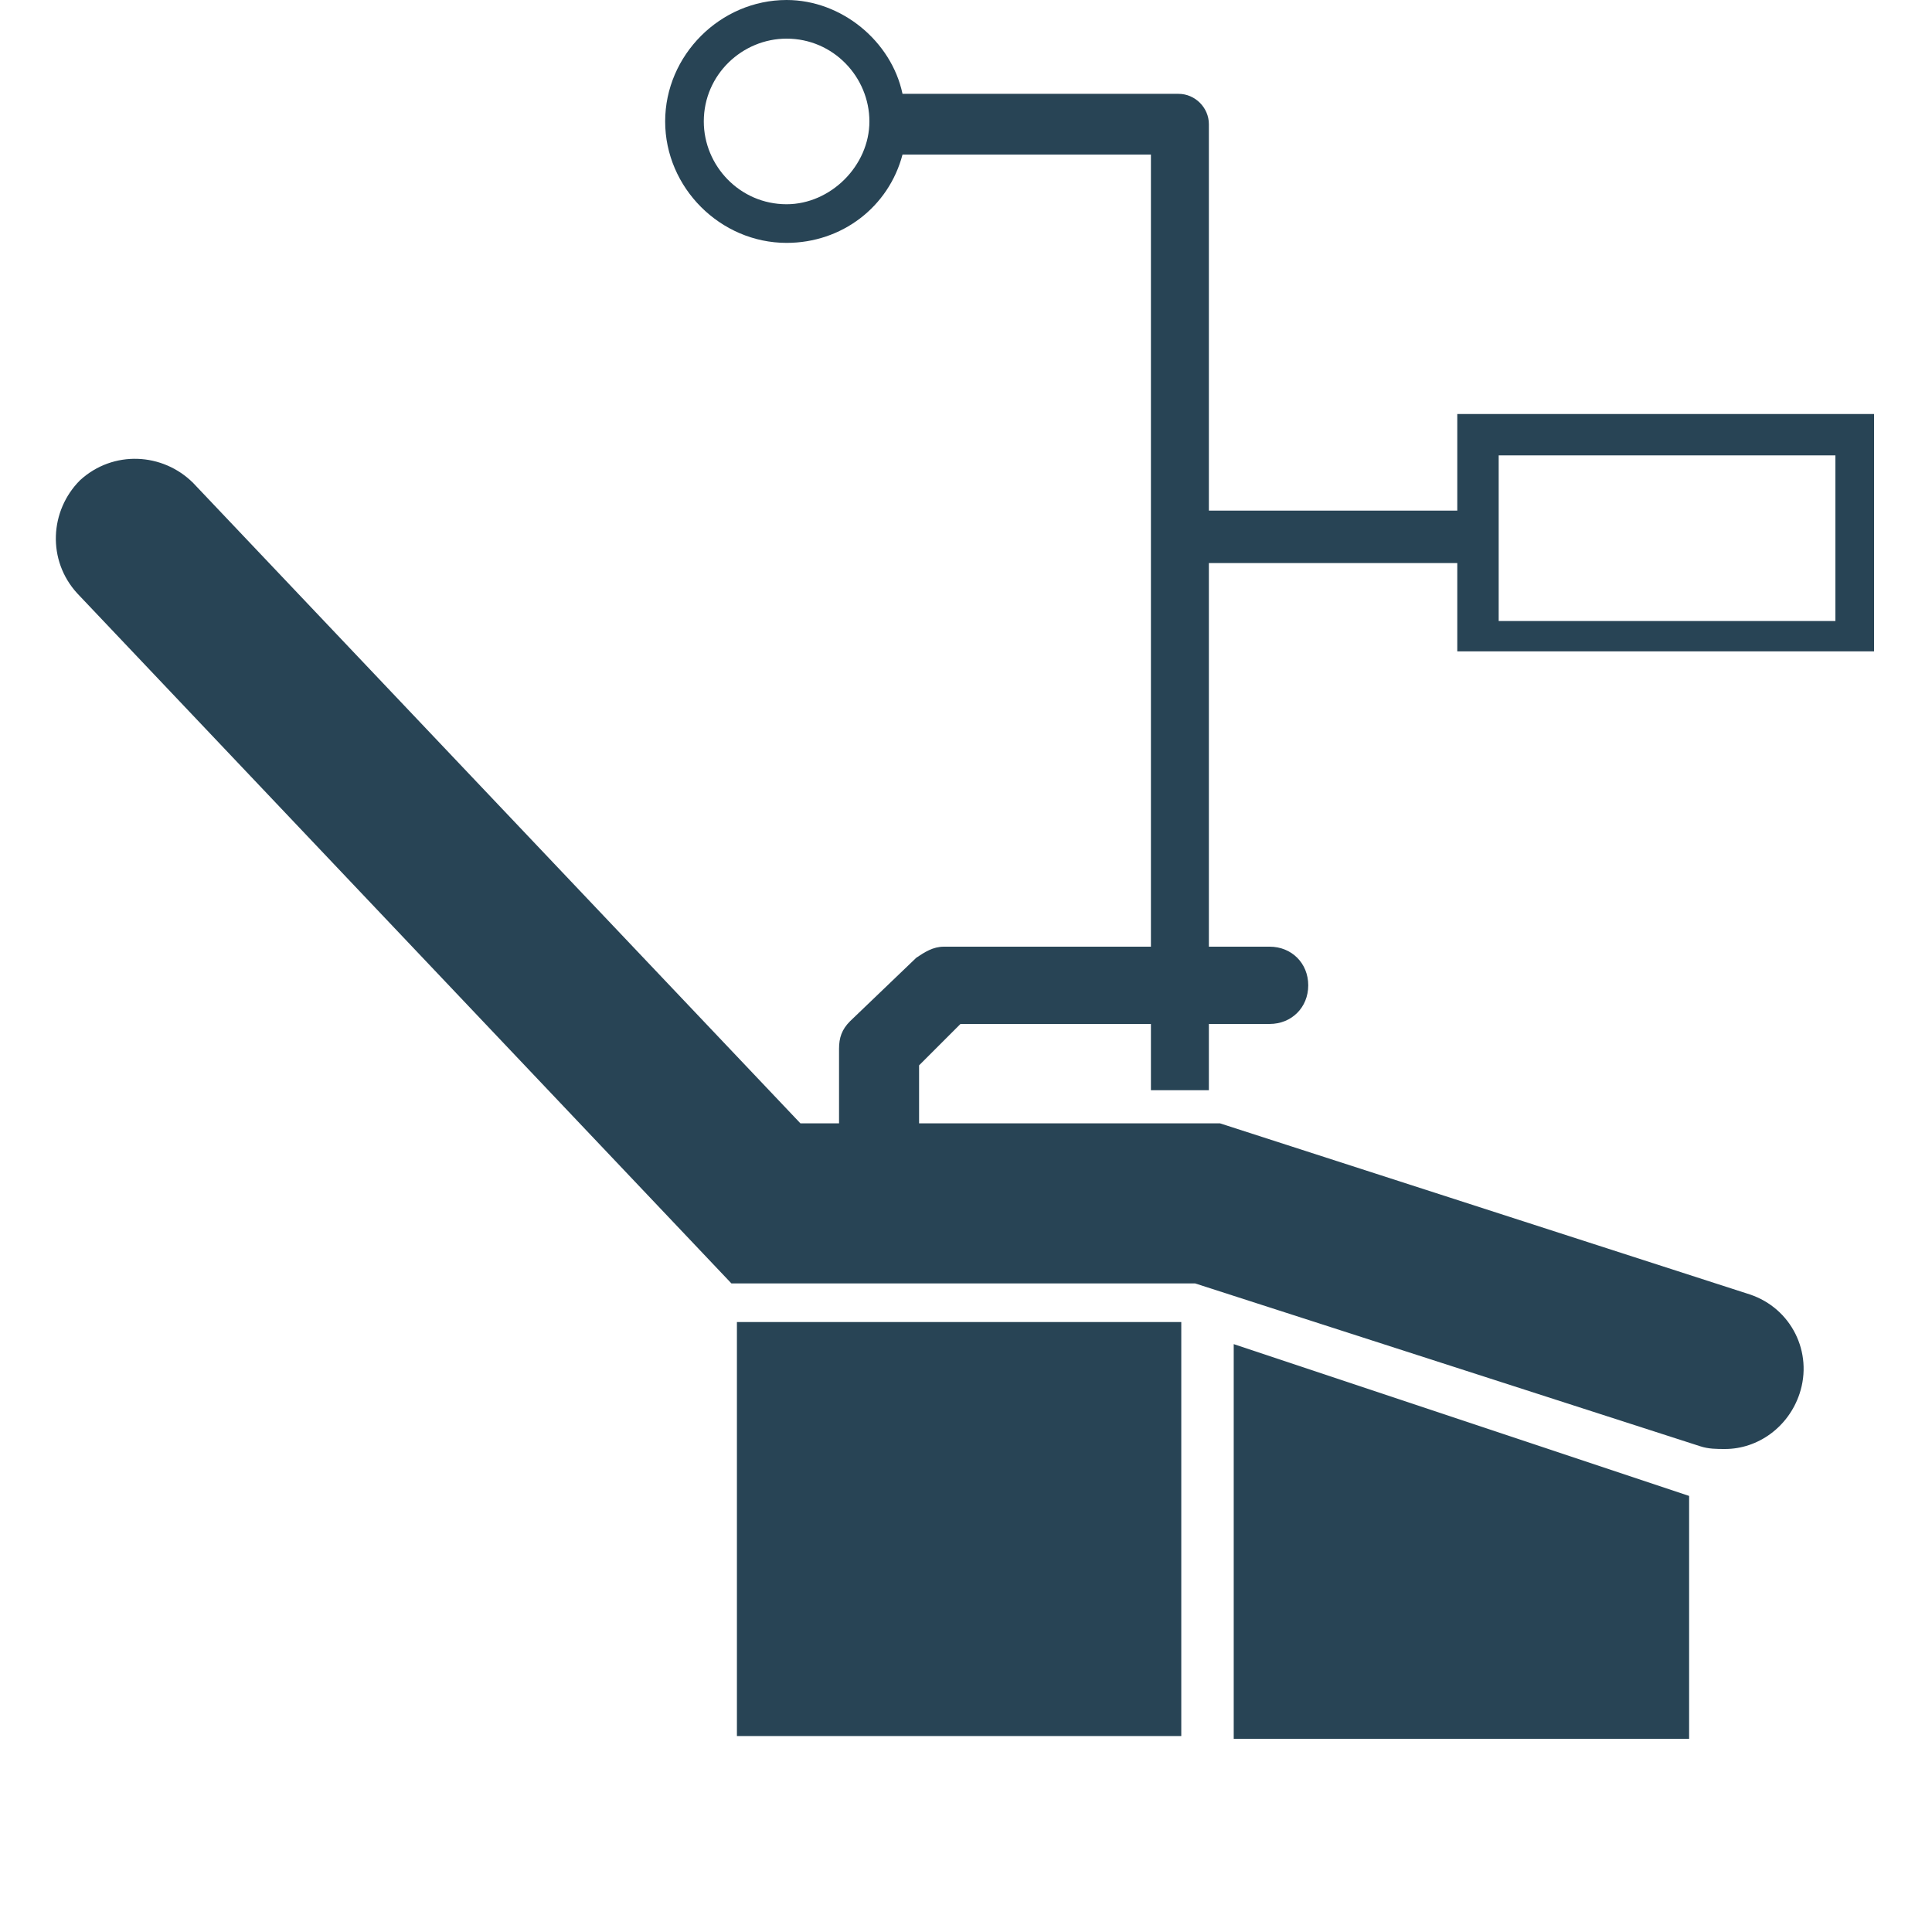
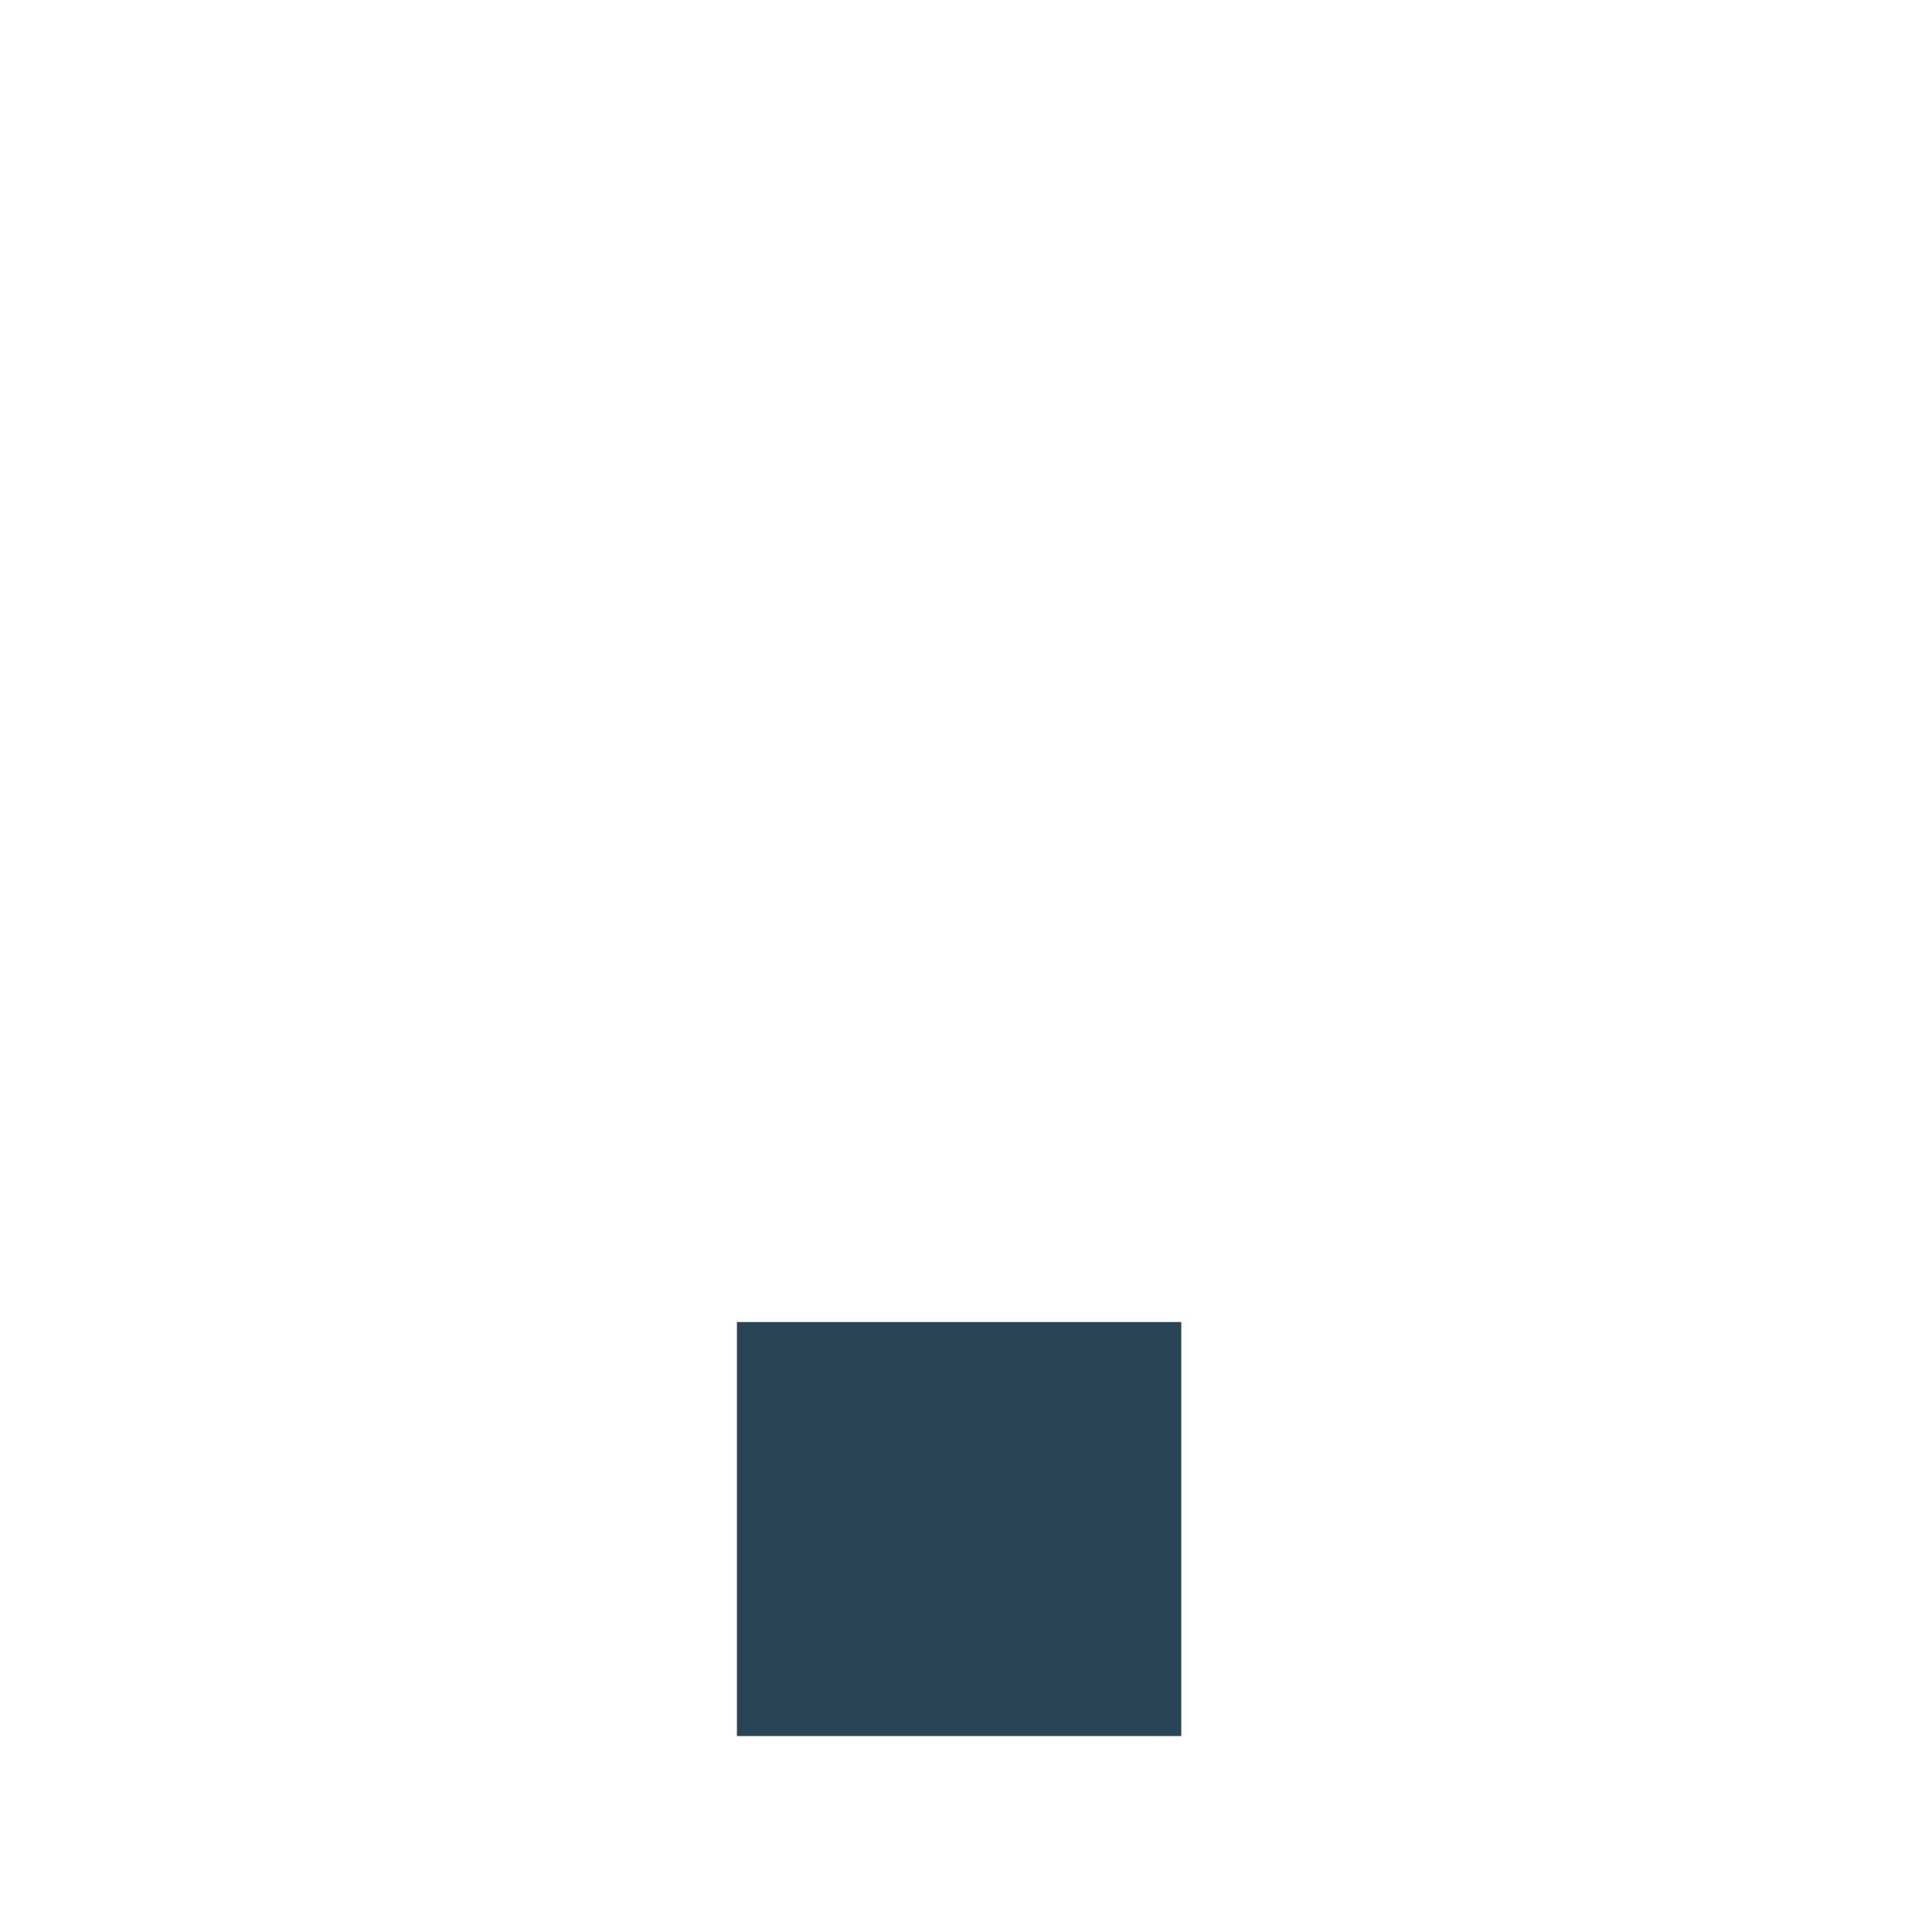
<svg xmlns="http://www.w3.org/2000/svg" version="1.1" id="Layer_1" x="0px" y="0px" viewBox="0 0 70 70" style="enable-background:new 0 0 70 70;" xml:space="preserve">
  <style type="text/css">
	.st0{fill:#284455;}
</style>
  <g>
    <rect x="26.7" y="47.9" class="st0" width="16.1" height="15" />
-     <polygon class="st0" points="44.7,63 61.2,63 61.2,54.2 44.7,48.7  " />
-     <path class="st0" d="M67.9,23.7V15H52.8v3.5h-9v-14c0-0.6-0.5-1.1-1.1-1.1h-10C32.3,1.5,30.5,0,28.5,0c-2.4,0-4.4,2-4.4,4.4   c0,2.4,2,4.4,4.4,4.4c2,0,3.7-1.3,4.2-3.2h9v28.7h-7.5c-0.4,0-0.7,0.2-1,0.4L30.8,37c-0.3,0.3-0.4,0.6-0.4,1v2.7H29L7,17.5   c-1.1-1.1-2.9-1.2-4.1-0.1c-1.1,1.1-1.2,2.9-0.1,4.1l23.7,25h16.8l18.3,5.9c0.3,0.1,0.6,0.1,0.9,0.1c1.2,0,2.3-0.8,2.7-2   c0.5-1.5-0.3-3.1-1.8-3.6l-19.2-6.2H33.3v-2.1l1.5-1.5h6.9v2.4h2.1v-2.4H46c0.8,0,1.4-0.6,1.4-1.4c0-0.8-0.6-1.4-1.4-1.4h-2.2V20.4   h9v3.2H67.9z M54.3,16.5h12.2v6H54.3V16.5z M28.5,7.4c-1.7,0-3-1.4-3-3c0-1.7,1.4-3,3-3c1.7,0,3,1.4,3,3C31.5,6,30.1,7.4,28.5,7.4z   " />
  </g>
</svg>